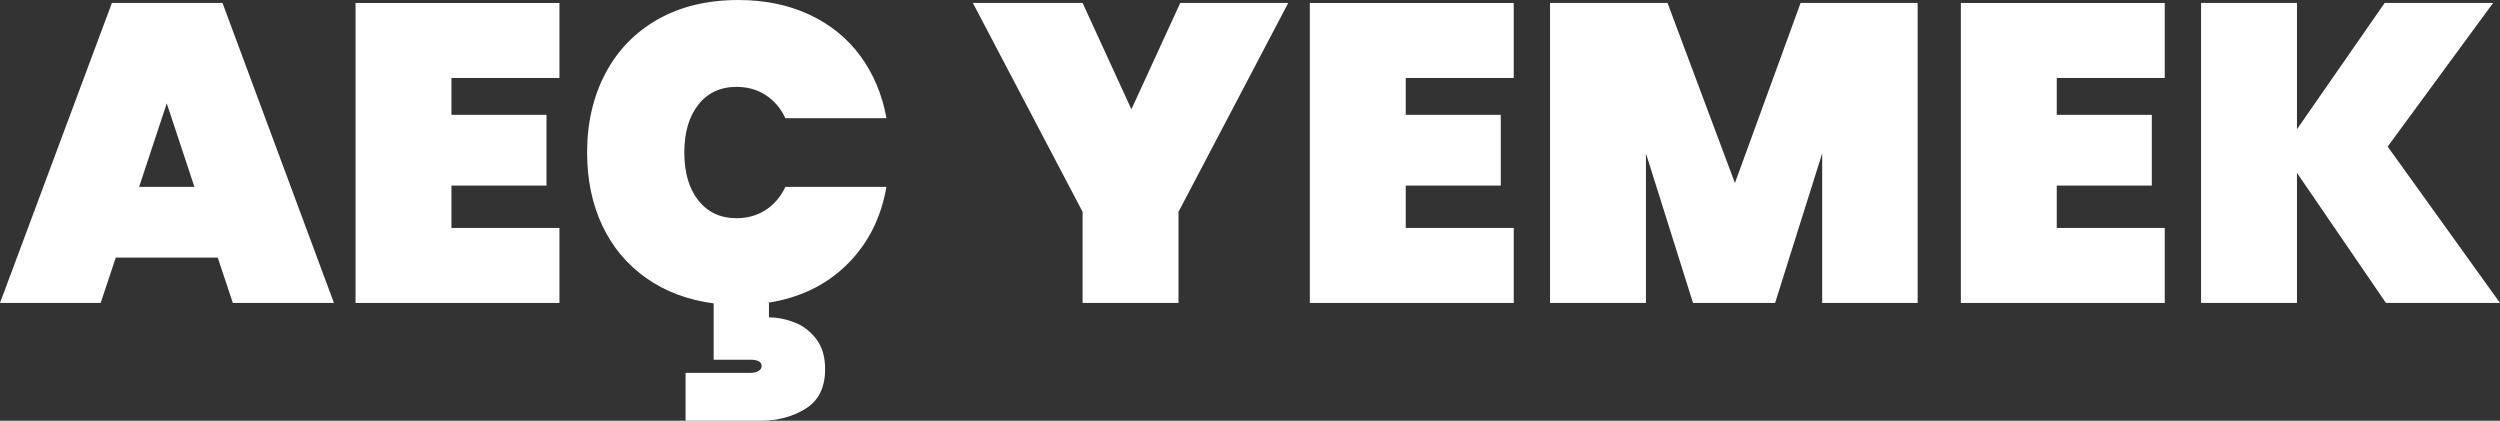
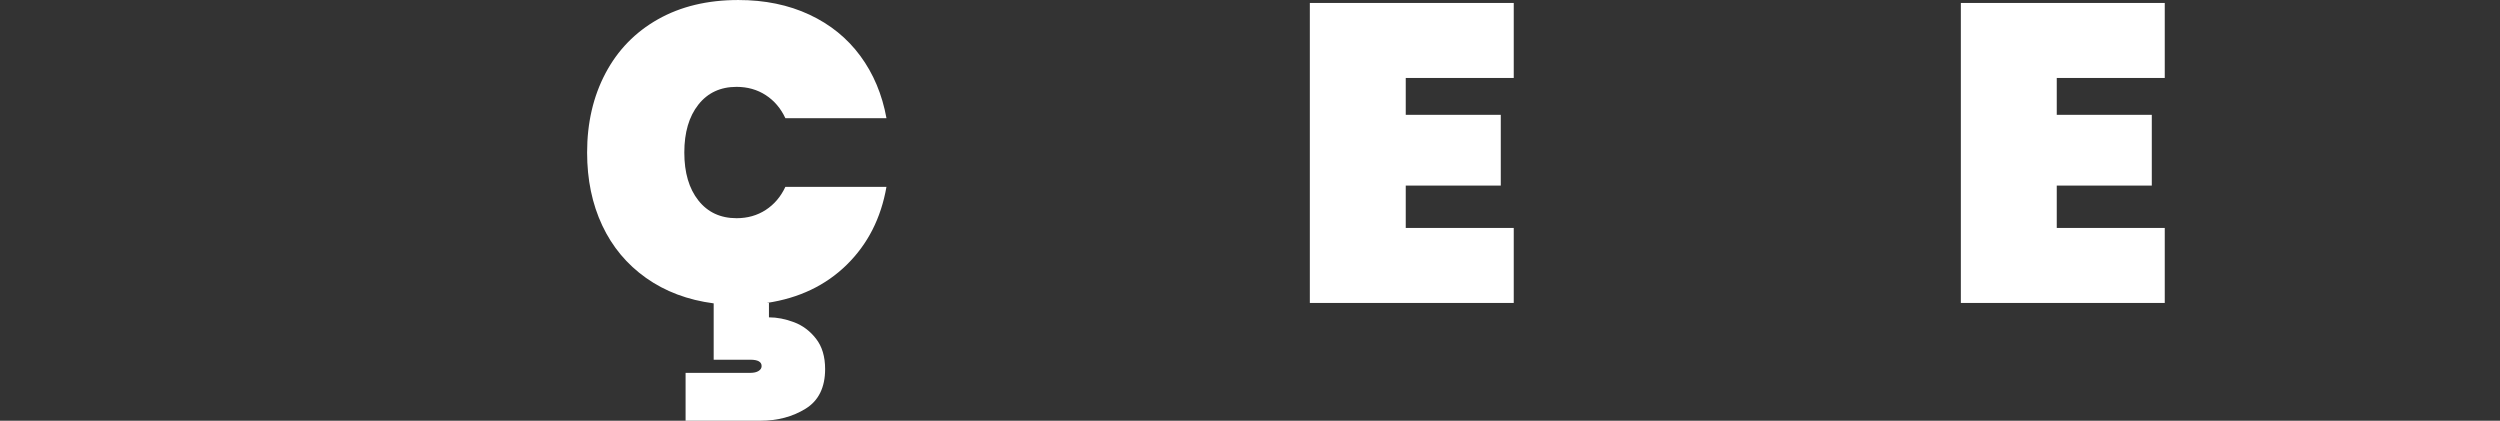
<svg xmlns="http://www.w3.org/2000/svg" id="katman_1" viewBox="0 0 1637.02 275.5">
  <rect x="0" y="0" width="1637.02" height="275.5" fill="#333333" stroke="none" />
  <defs>
    <style>.cls-1{fill:#fff;}</style>
  </defs>
-   <path class="cls-1" d="M142.57,168.68h-66.76l-9.9,29.69H0L73.27,1.94h72.42l72.98,196.43h-66.19l-9.9-29.69ZM127.3,122.35l-18.1-54.66-18.1,54.66h36.21Z" />
-   <path class="cls-1" d="M295.61,51.05v24.14h62.23v46.33h-62.23v27.74h70.72v49.11h-133.52V1.94h133.52v49.11h-70.72Z" />
  <path class="cls-1" d="M501.4,137.47c5.56-3.61,9.85-8.64,12.87-15.12h66.19c-3.58,20.53-12.26,37.55-26.03,51.05-13.77,13.5-31.21,21.83-52.33,24.97h1.42v9.43c5.28,0,10.75,1.06,16.41,3.19,5.66,2.12,10.47,5.73,14.43,10.82,3.96,5.08,5.94,11.7,5.94,19.84,0,12.02-4.24,20.67-12.73,25.94-8.49,5.27-18.39,7.91-29.7,7.91h-48.94v-31.35h42.43c2.26,0,4.05-.42,5.38-1.25,1.32-.83,1.98-1.9,1.98-3.19,0-2.77-2.45-4.16-7.35-4.16h-24.04v-36.9c-16.97-2.22-31.73-7.77-44.27-16.65-12.54-8.88-22.11-20.34-28.71-34.4-6.6-14.05-9.9-29.96-9.9-47.72,0-19.42,4-36.71,12.02-51.88,8.01-15.16,19.47-26.96,34.37-35.37,14.9-8.41,32.43-12.62,52.62-12.62,17.35,0,32.86,3.19,46.53,9.57,13.67,6.38,24.8,15.4,33.38,27.05,8.58,11.65,14.29,25.25,17.11,40.78h-66.19c-3.02-6.47-7.31-11.51-12.87-15.12-5.56-3.61-11.93-5.41-19.09-5.41-10.56,0-18.91,3.88-25.04,11.65-6.13,7.77-9.19,18.22-9.19,31.35s3.06,23.58,9.19,31.35c6.13,7.77,14.47,11.65,25.04,11.65,7.16,0,13.53-1.8,19.09-5.41Z" />
-   <path class="cls-1" d="M843.54,1.94l-71.85,136.78v59.65h-62.8v-59.65L637.04,1.94h71.85l31.97,69.64L772.82,1.94h70.72Z" />
  <path class="cls-1" d="M920.49,51.05v24.14h62.23v46.33h-62.23v27.74h70.72v49.11h-133.52V1.94h133.52v49.11h-70.72Z" />
-   <path class="cls-1" d="M1255.7,1.94v196.43h-62.52v-97.94l-30.83,97.94h-53.75l-30.83-97.94v97.94h-62.8V1.94h76.94l44.13,117.91L1179.04,1.94h76.66Z" />
  <path class="cls-1" d="M1346.78,51.05v24.14h62.23v46.33h-62.23v27.74h70.72v49.11h-133.52V1.94h133.52v49.11h-70.72Z" />
-   <path class="cls-1" d="M1562.34,198.37l-58.27-85.17v85.17h-62.8V1.94h62.8v82.68L1561.49,1.94h71l-69.02,94.05,73.55,102.38h-74.68Z" />
</svg>